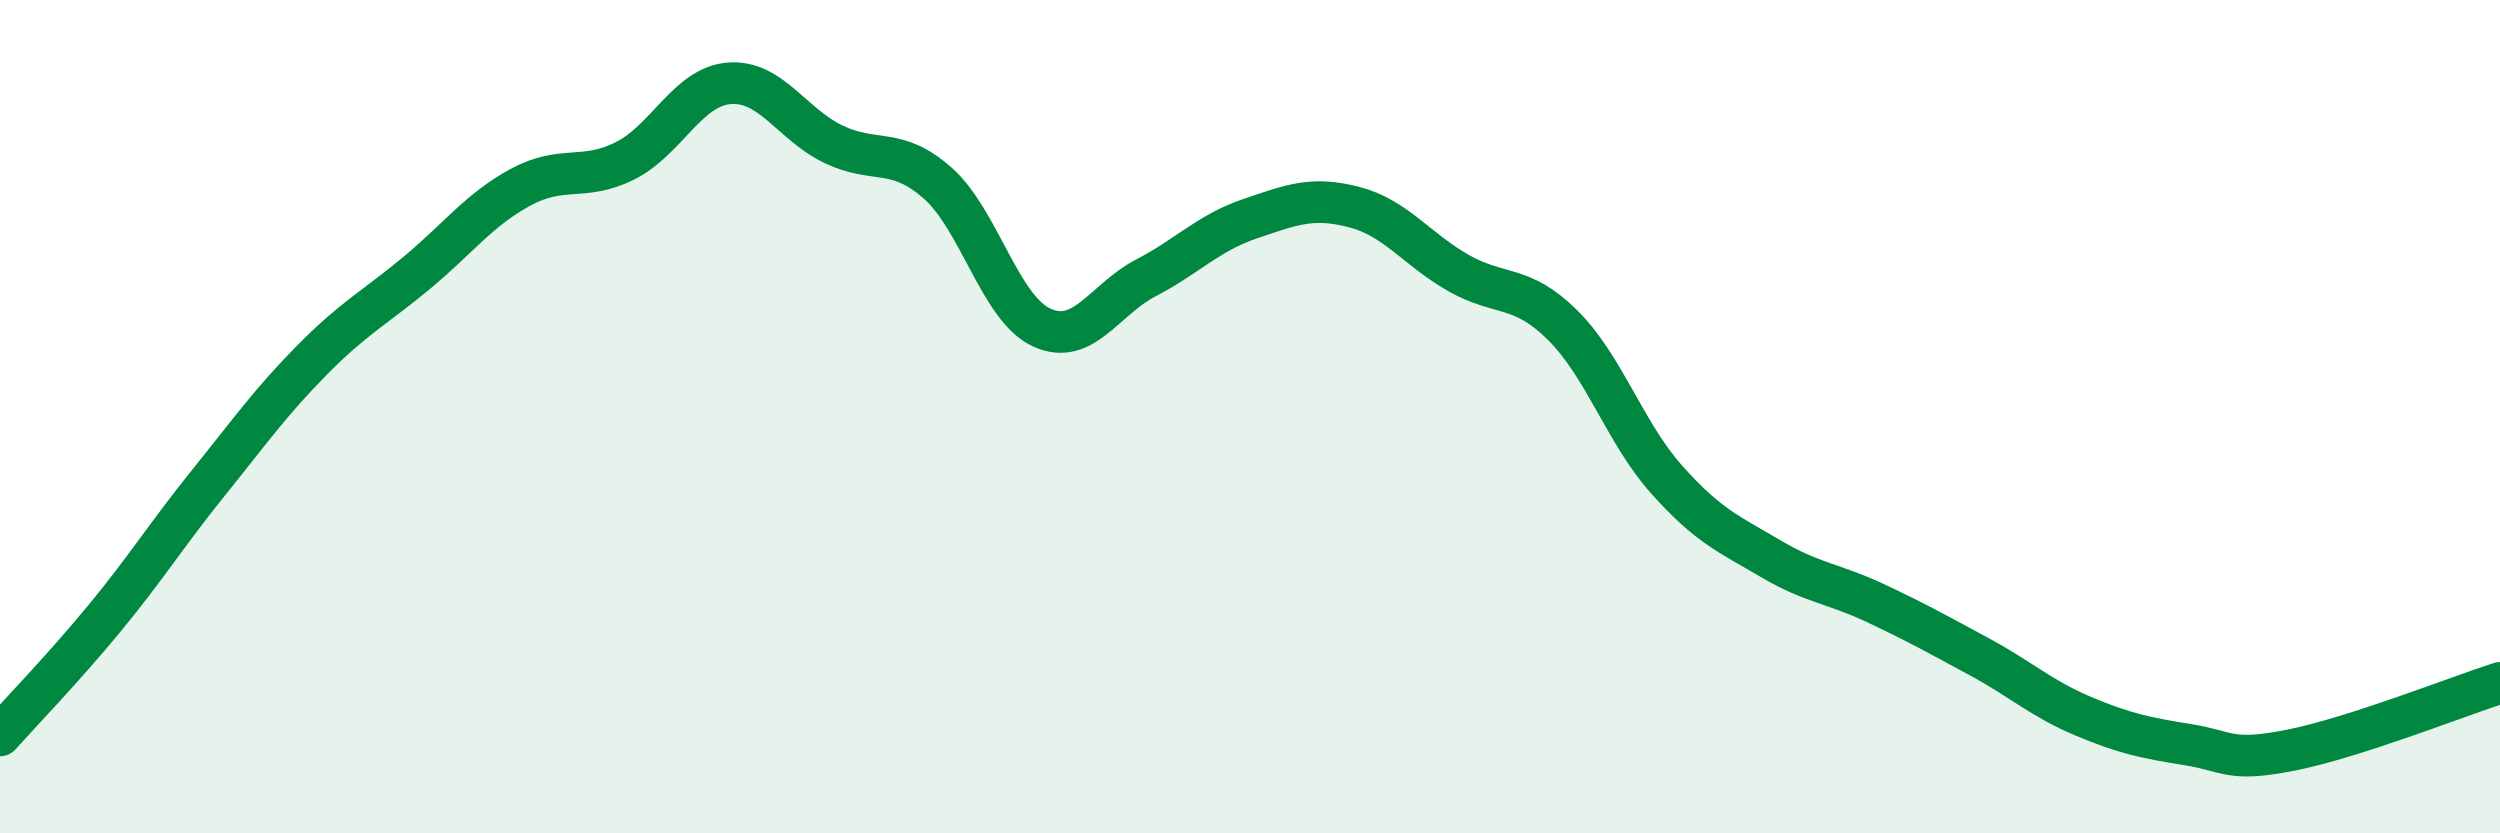
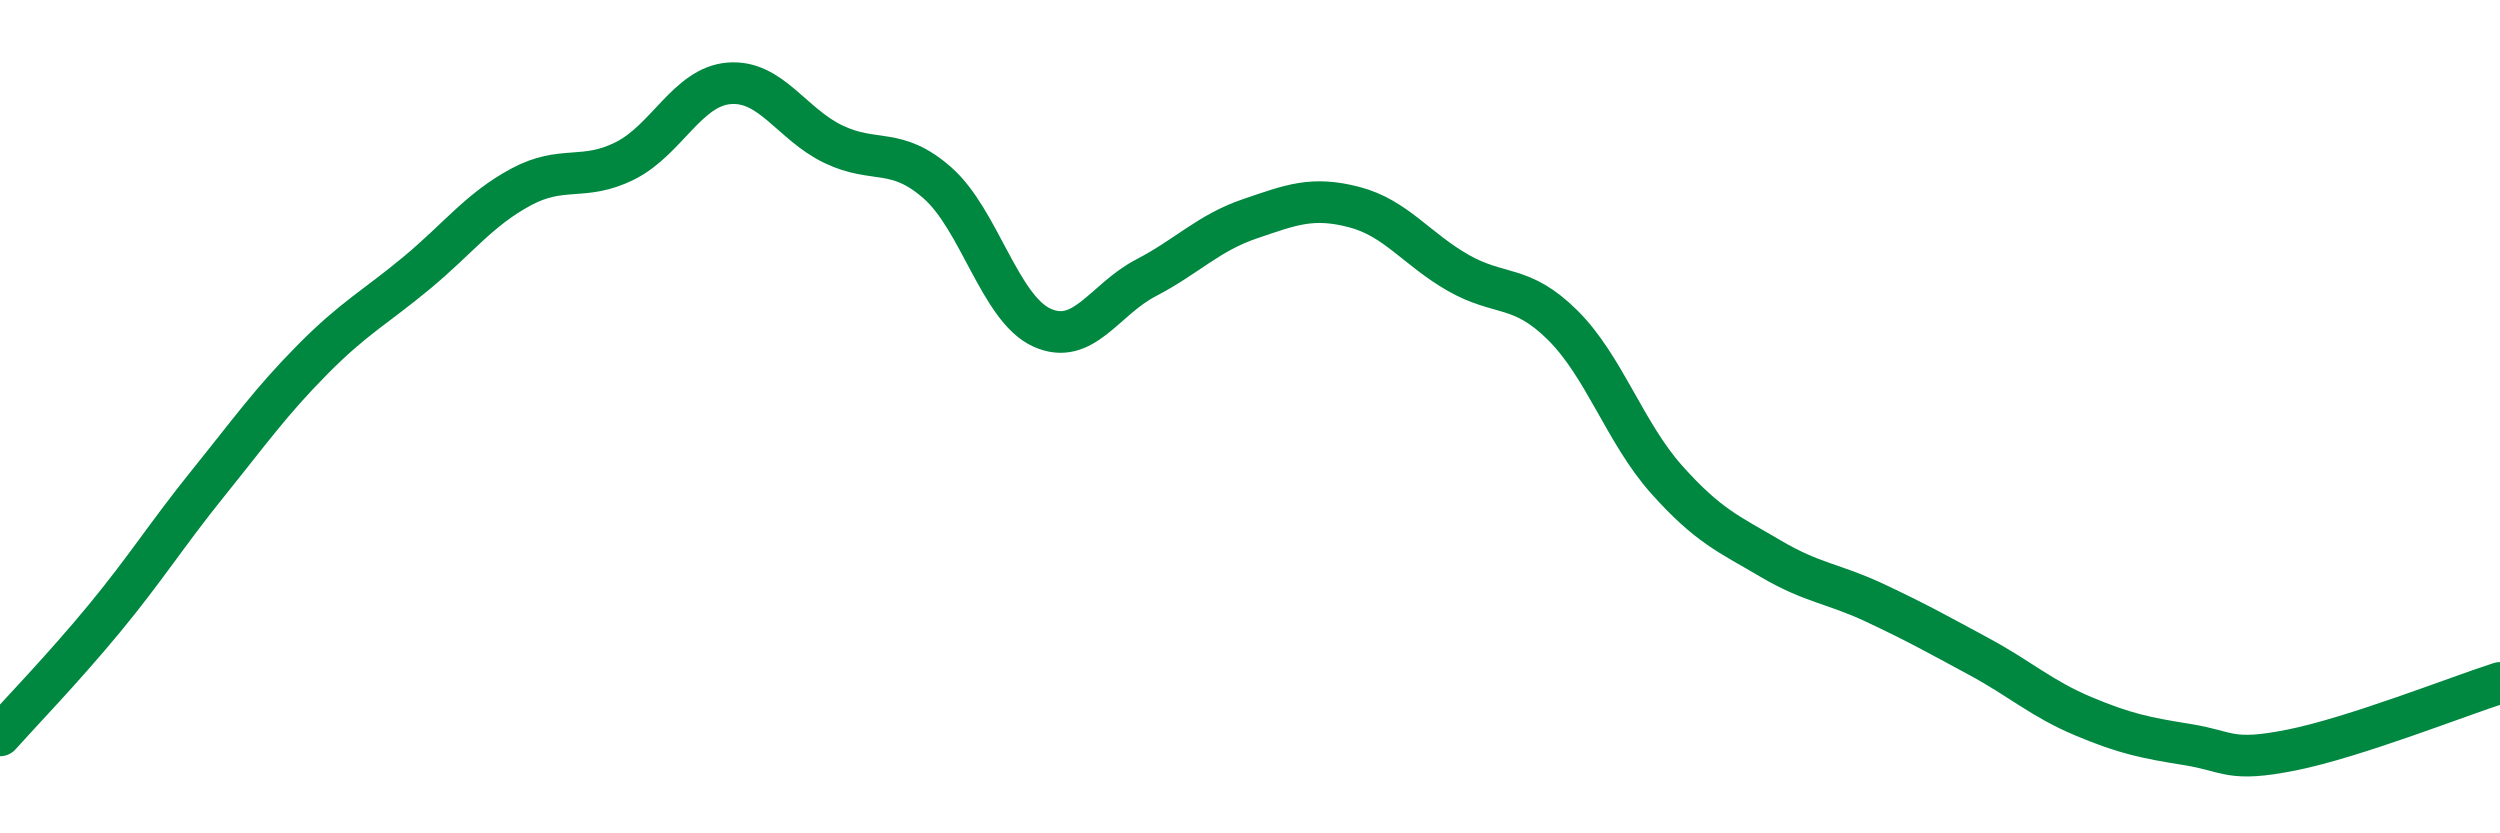
<svg xmlns="http://www.w3.org/2000/svg" width="60" height="20" viewBox="0 0 60 20">
-   <path d="M 0,17.65 C 0.5,17.09 1.5,16.06 2.5,14.85 C 3.5,13.64 4,12.83 5,11.59 C 6,10.35 6.5,9.64 7.5,8.63 C 8.5,7.62 9,7.38 10,6.55 C 11,5.72 11.5,5.03 12.5,4.49 C 13.5,3.95 14,4.36 15,3.86 C 16,3.36 16.5,2.08 17.5,2 C 18.5,1.92 19,2.98 20,3.46 C 21,3.94 21.5,3.51 22.5,4.39 C 23.5,5.27 24,7.4 25,7.86 C 26,8.32 26.5,7.19 27.5,6.67 C 28.5,6.15 29,5.59 30,5.25 C 31,4.91 31.5,4.71 32.5,4.97 C 33.5,5.23 34,5.98 35,6.55 C 36,7.12 36.5,6.81 37.5,7.8 C 38.5,8.79 39,10.39 40,11.51 C 41,12.63 41.5,12.82 42.5,13.41 C 43.5,14 44,14 45,14.47 C 46,14.94 46.5,15.22 47.5,15.76 C 48.5,16.3 49,16.77 50,17.19 C 51,17.61 51.5,17.71 52.5,17.87 C 53.5,18.03 53.5,18.3 55,18 C 56.5,17.7 59,16.71 60,16.39L60 20L0 20Z" fill="#008740" opacity="0.1" stroke-linecap="round" stroke-linejoin="round" />
  <path d="M 0,17.65 C 0.5,17.09 1.5,16.06 2.5,14.85 C 3.5,13.64 4,12.83 5,11.59 C 6,10.35 6.5,9.64 7.5,8.63 C 8.5,7.62 9,7.38 10,6.55 C 11,5.72 11.5,5.03 12.5,4.49 C 13.5,3.95 14,4.36 15,3.86 C 16,3.36 16.5,2.08 17.5,2 C 18.5,1.92 19,2.98 20,3.46 C 21,3.94 21.5,3.51 22.5,4.39 C 23.5,5.27 24,7.4 25,7.86 C 26,8.32 26.5,7.19 27.5,6.67 C 28.5,6.15 29,5.59 30,5.25 C 31,4.91 31.5,4.71 32.5,4.97 C 33.5,5.23 34,5.98 35,6.55 C 36,7.12 36.5,6.81 37.5,7.8 C 38.5,8.79 39,10.39 40,11.51 C 41,12.63 41.5,12.82 42.5,13.41 C 43.5,14 44,14 45,14.47 C 46,14.94 46.5,15.22 47.5,15.76 C 48.5,16.3 49,16.77 50,17.19 C 51,17.61 51.5,17.71 52.5,17.87 C 53.5,18.03 53.5,18.3 55,18 C 56.5,17.7 59,16.71 60,16.39" stroke="#008740" stroke-width="1" fill="none" stroke-linecap="round" stroke-linejoin="round" />
</svg>